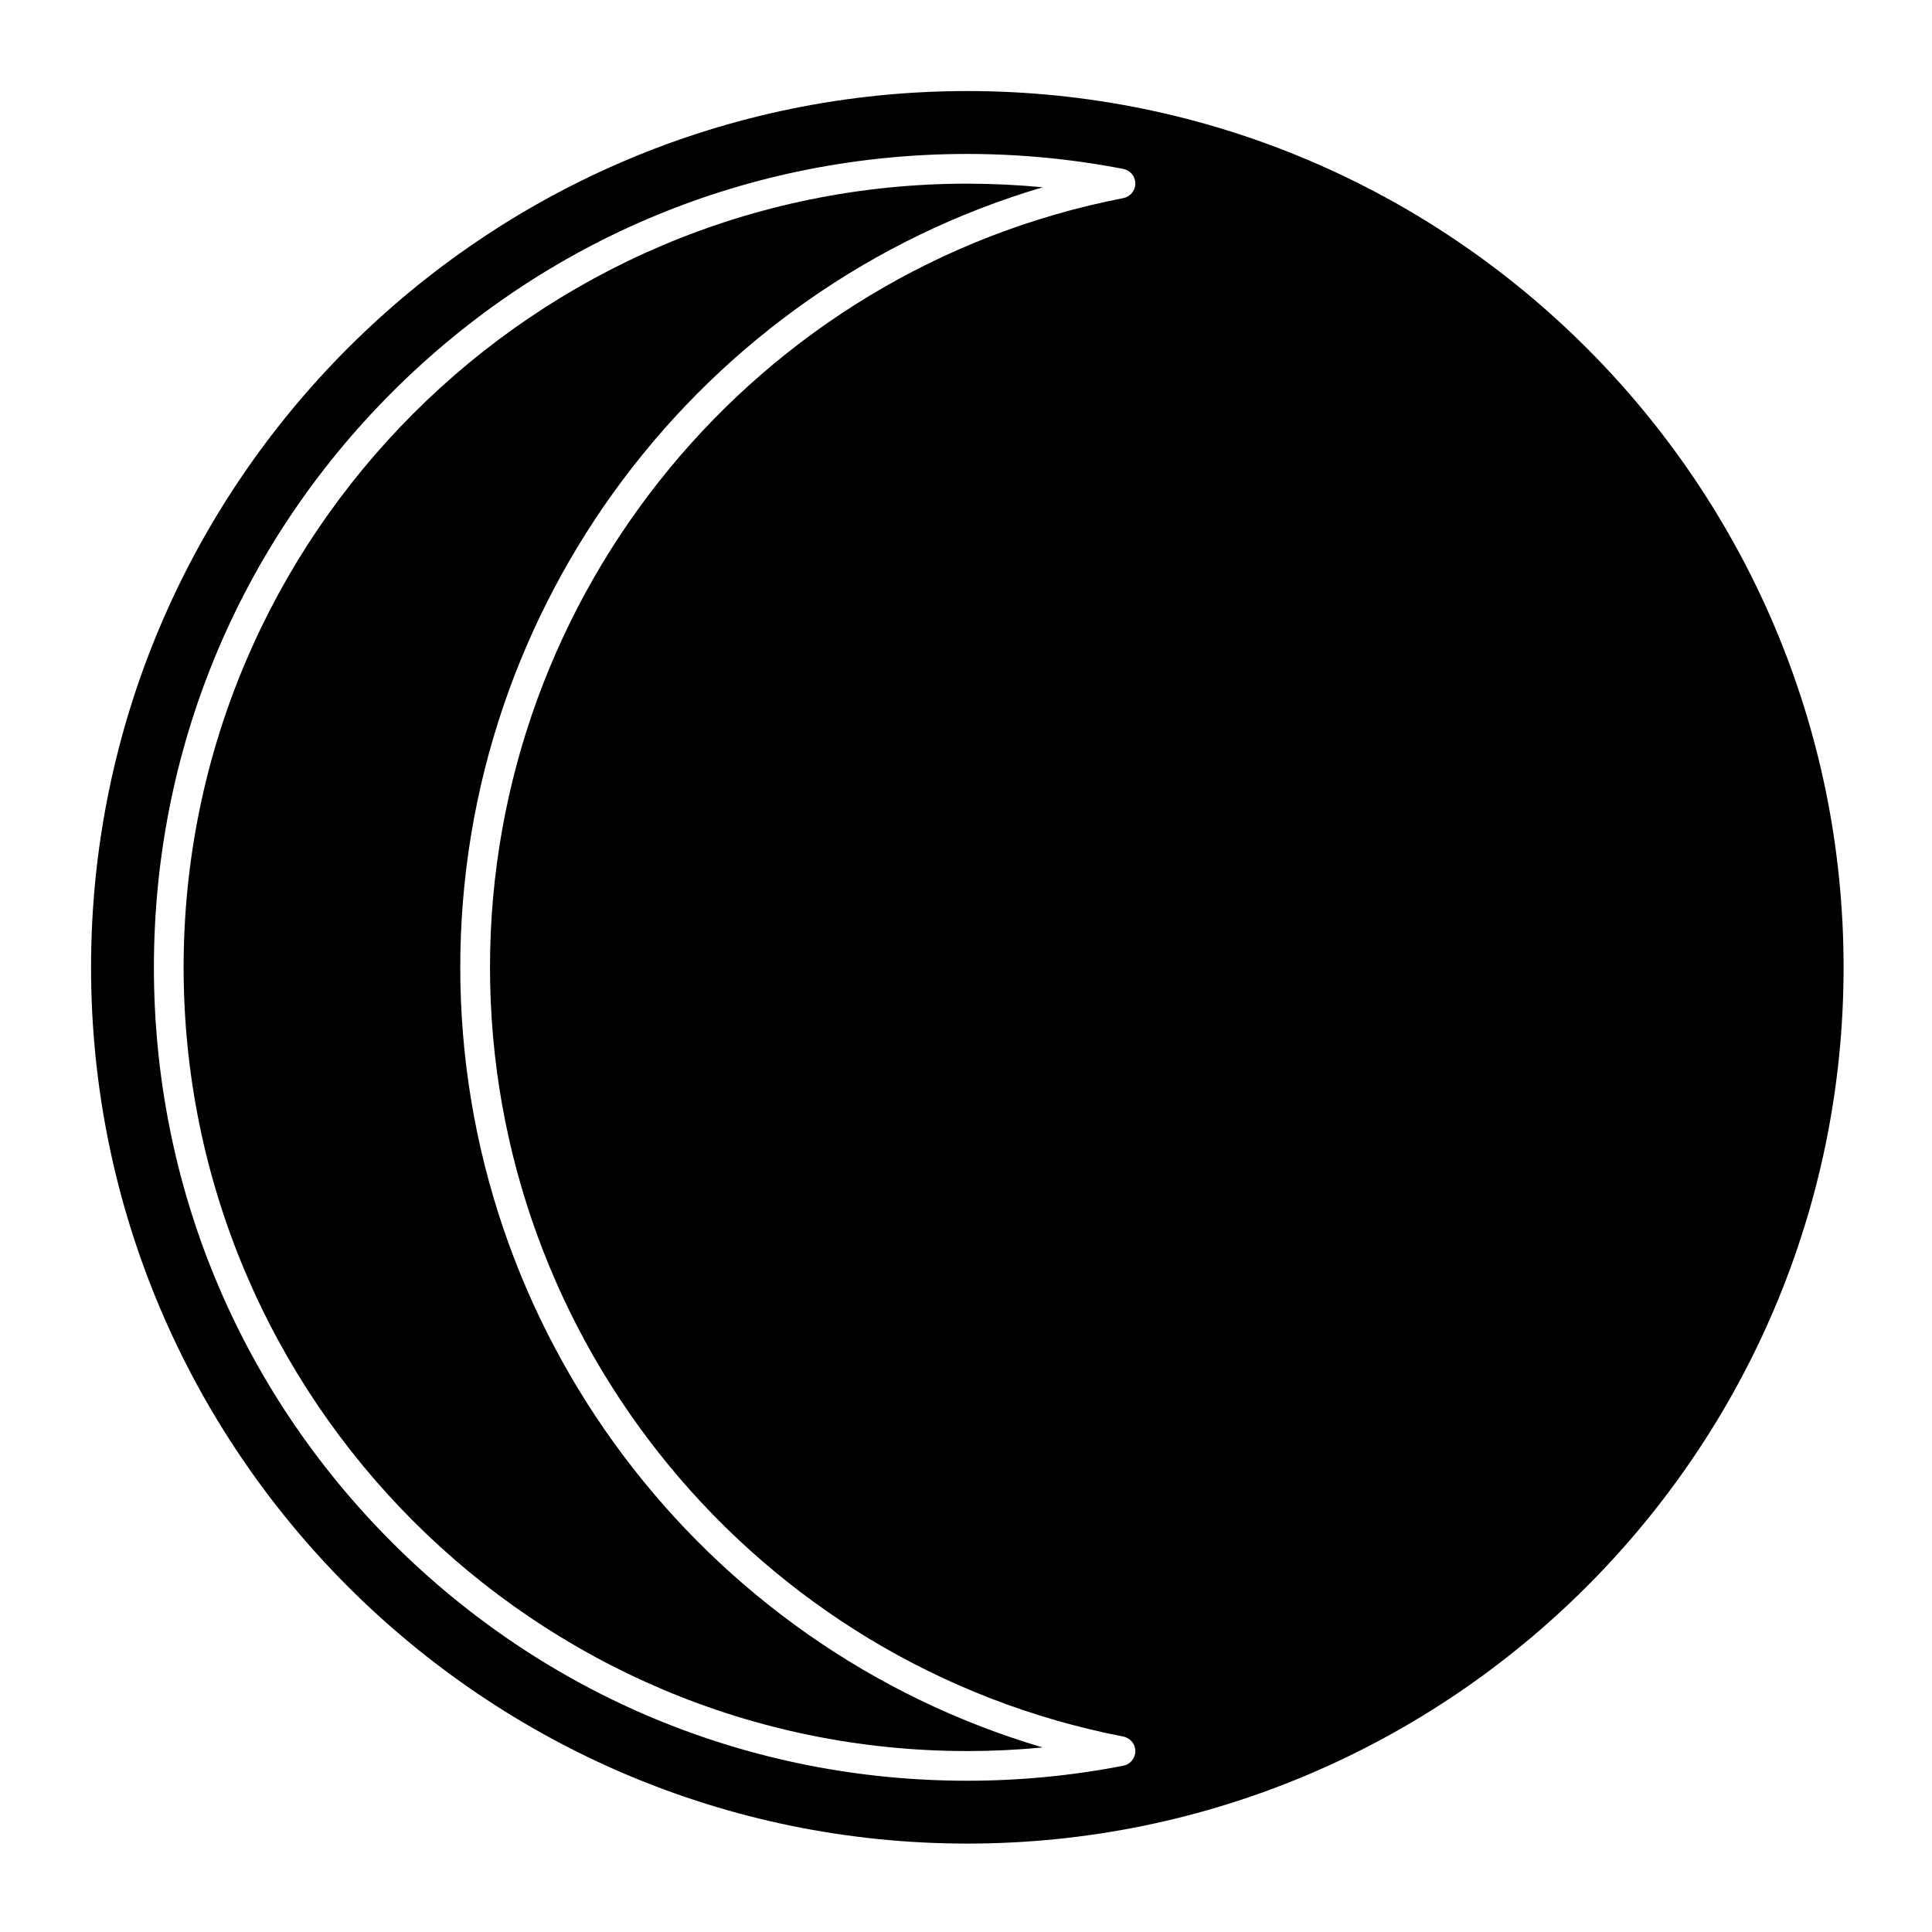
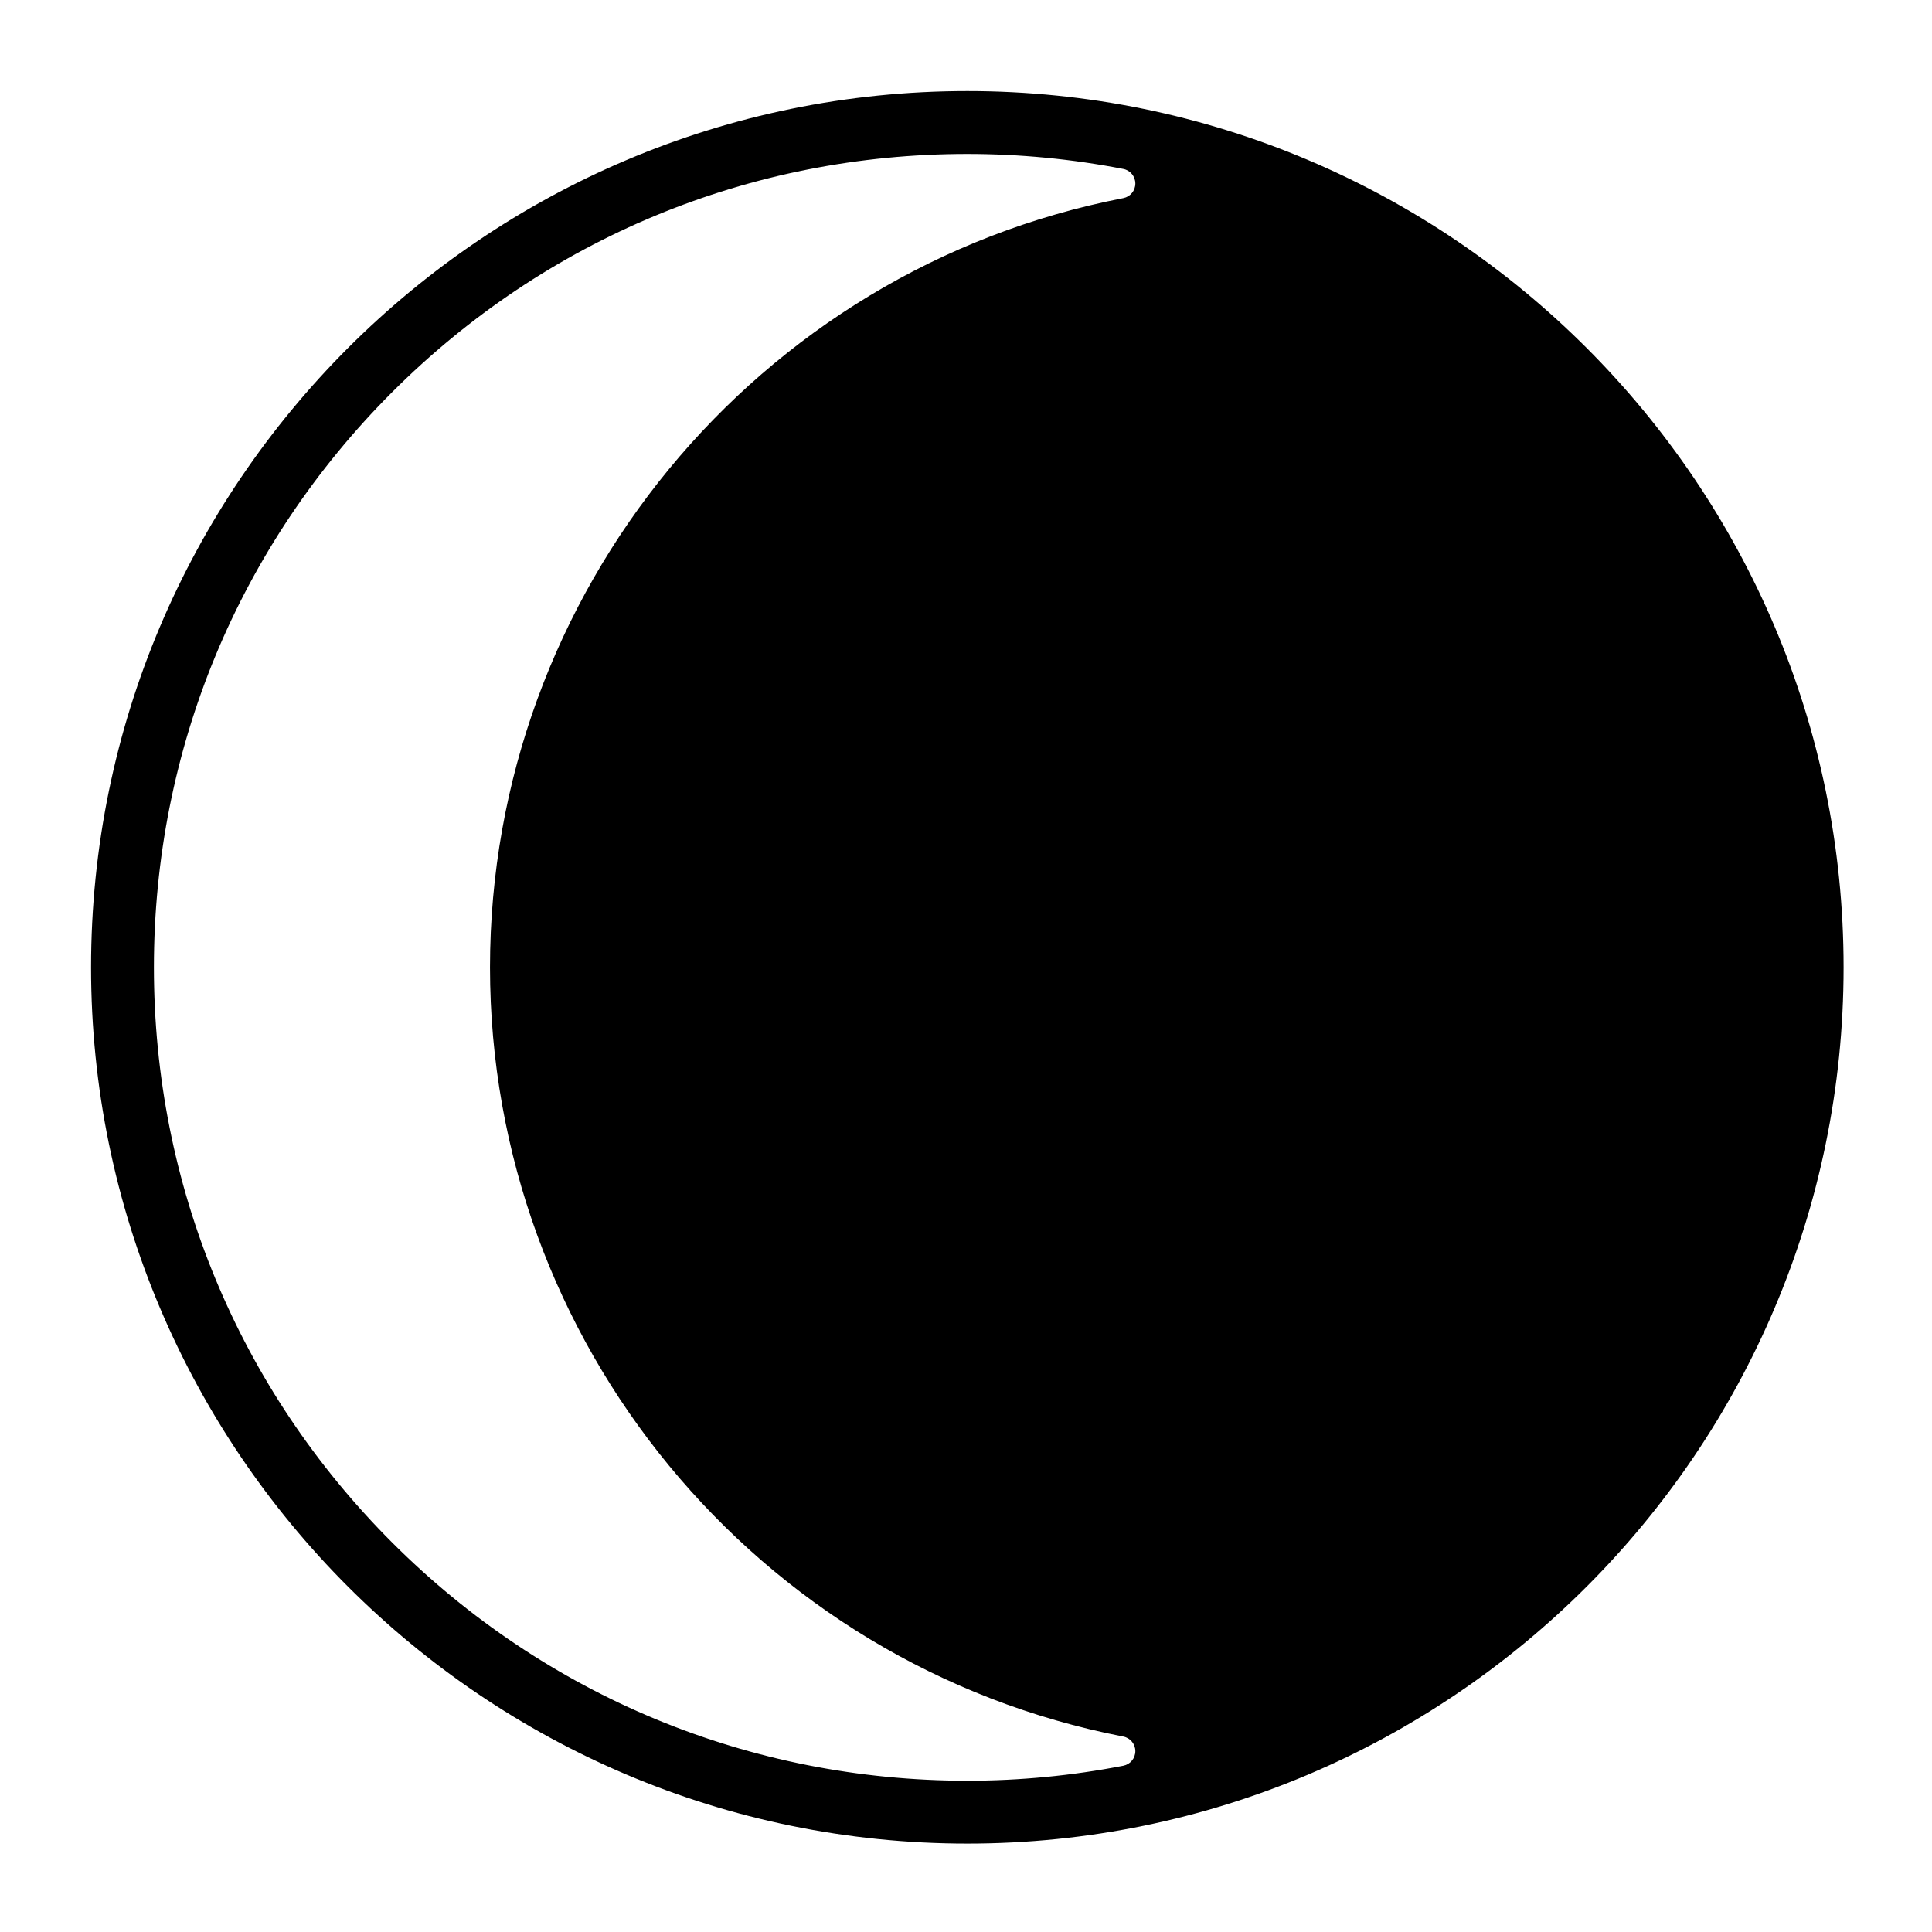
<svg xmlns="http://www.w3.org/2000/svg" fill="#000000" width="800px" height="800px" version="1.1" viewBox="144 144 512 512">
  <g>
-     <path d="m400.35 168.13c-128.05 0-232.22 104.18-232.22 232.22 0 128.05 104.18 232.22 232.22 232.22 128.05 0 232.22-104.18 232.22-232.22 0.004-128.05-104.17-232.22-232.22-232.22zm41.344 436.08c1.848 0.359 3.184 1.98 3.184 3.863 0 1.883-1.336 3.504-3.184 3.863-13.566 2.641-27.477 3.977-41.344 3.977-57.578 0-111.71-22.422-152.43-63.133-40.711-40.711-63.133-94.844-63.133-152.42s22.422-111.71 63.133-152.43c40.715-40.711 94.844-63.133 152.43-63.133 13.871 0 27.777 1.34 41.344 3.977 1.848 0.359 3.184 1.98 3.184 3.863 0 1.883-1.336 3.504-3.184 3.863-97.258 18.887-167.84 104.62-167.84 203.86 0 99.23 70.59 184.96 167.84 203.85z" />
-     <path d="m400.35 192.67c-114.52 0-207.69 93.168-207.69 207.69s93.168 207.69 207.69 207.69c6.66 0 13.332-0.32 19.965-0.957-90.551-26.723-154.34-110.62-154.34-206.73s63.789-180.01 154.34-206.73c-6.633-0.637-13.305-0.957-19.965-0.957z" />
+     <path d="m400.35 168.13c-128.05 0-232.22 104.18-232.22 232.22 0 128.05 104.18 232.22 232.22 232.22 128.05 0 232.22-104.18 232.22-232.22 0.004-128.05-104.17-232.22-232.22-232.22m41.344 436.08c1.848 0.359 3.184 1.98 3.184 3.863 0 1.883-1.336 3.504-3.184 3.863-13.566 2.641-27.477 3.977-41.344 3.977-57.578 0-111.71-22.422-152.43-63.133-40.711-40.711-63.133-94.844-63.133-152.42s22.422-111.71 63.133-152.43c40.715-40.711 94.844-63.133 152.43-63.133 13.871 0 27.777 1.34 41.344 3.977 1.848 0.359 3.184 1.98 3.184 3.863 0 1.883-1.336 3.504-3.184 3.863-97.258 18.887-167.84 104.62-167.84 203.86 0 99.23 70.59 184.96 167.84 203.85z" />
  </g>
</svg>